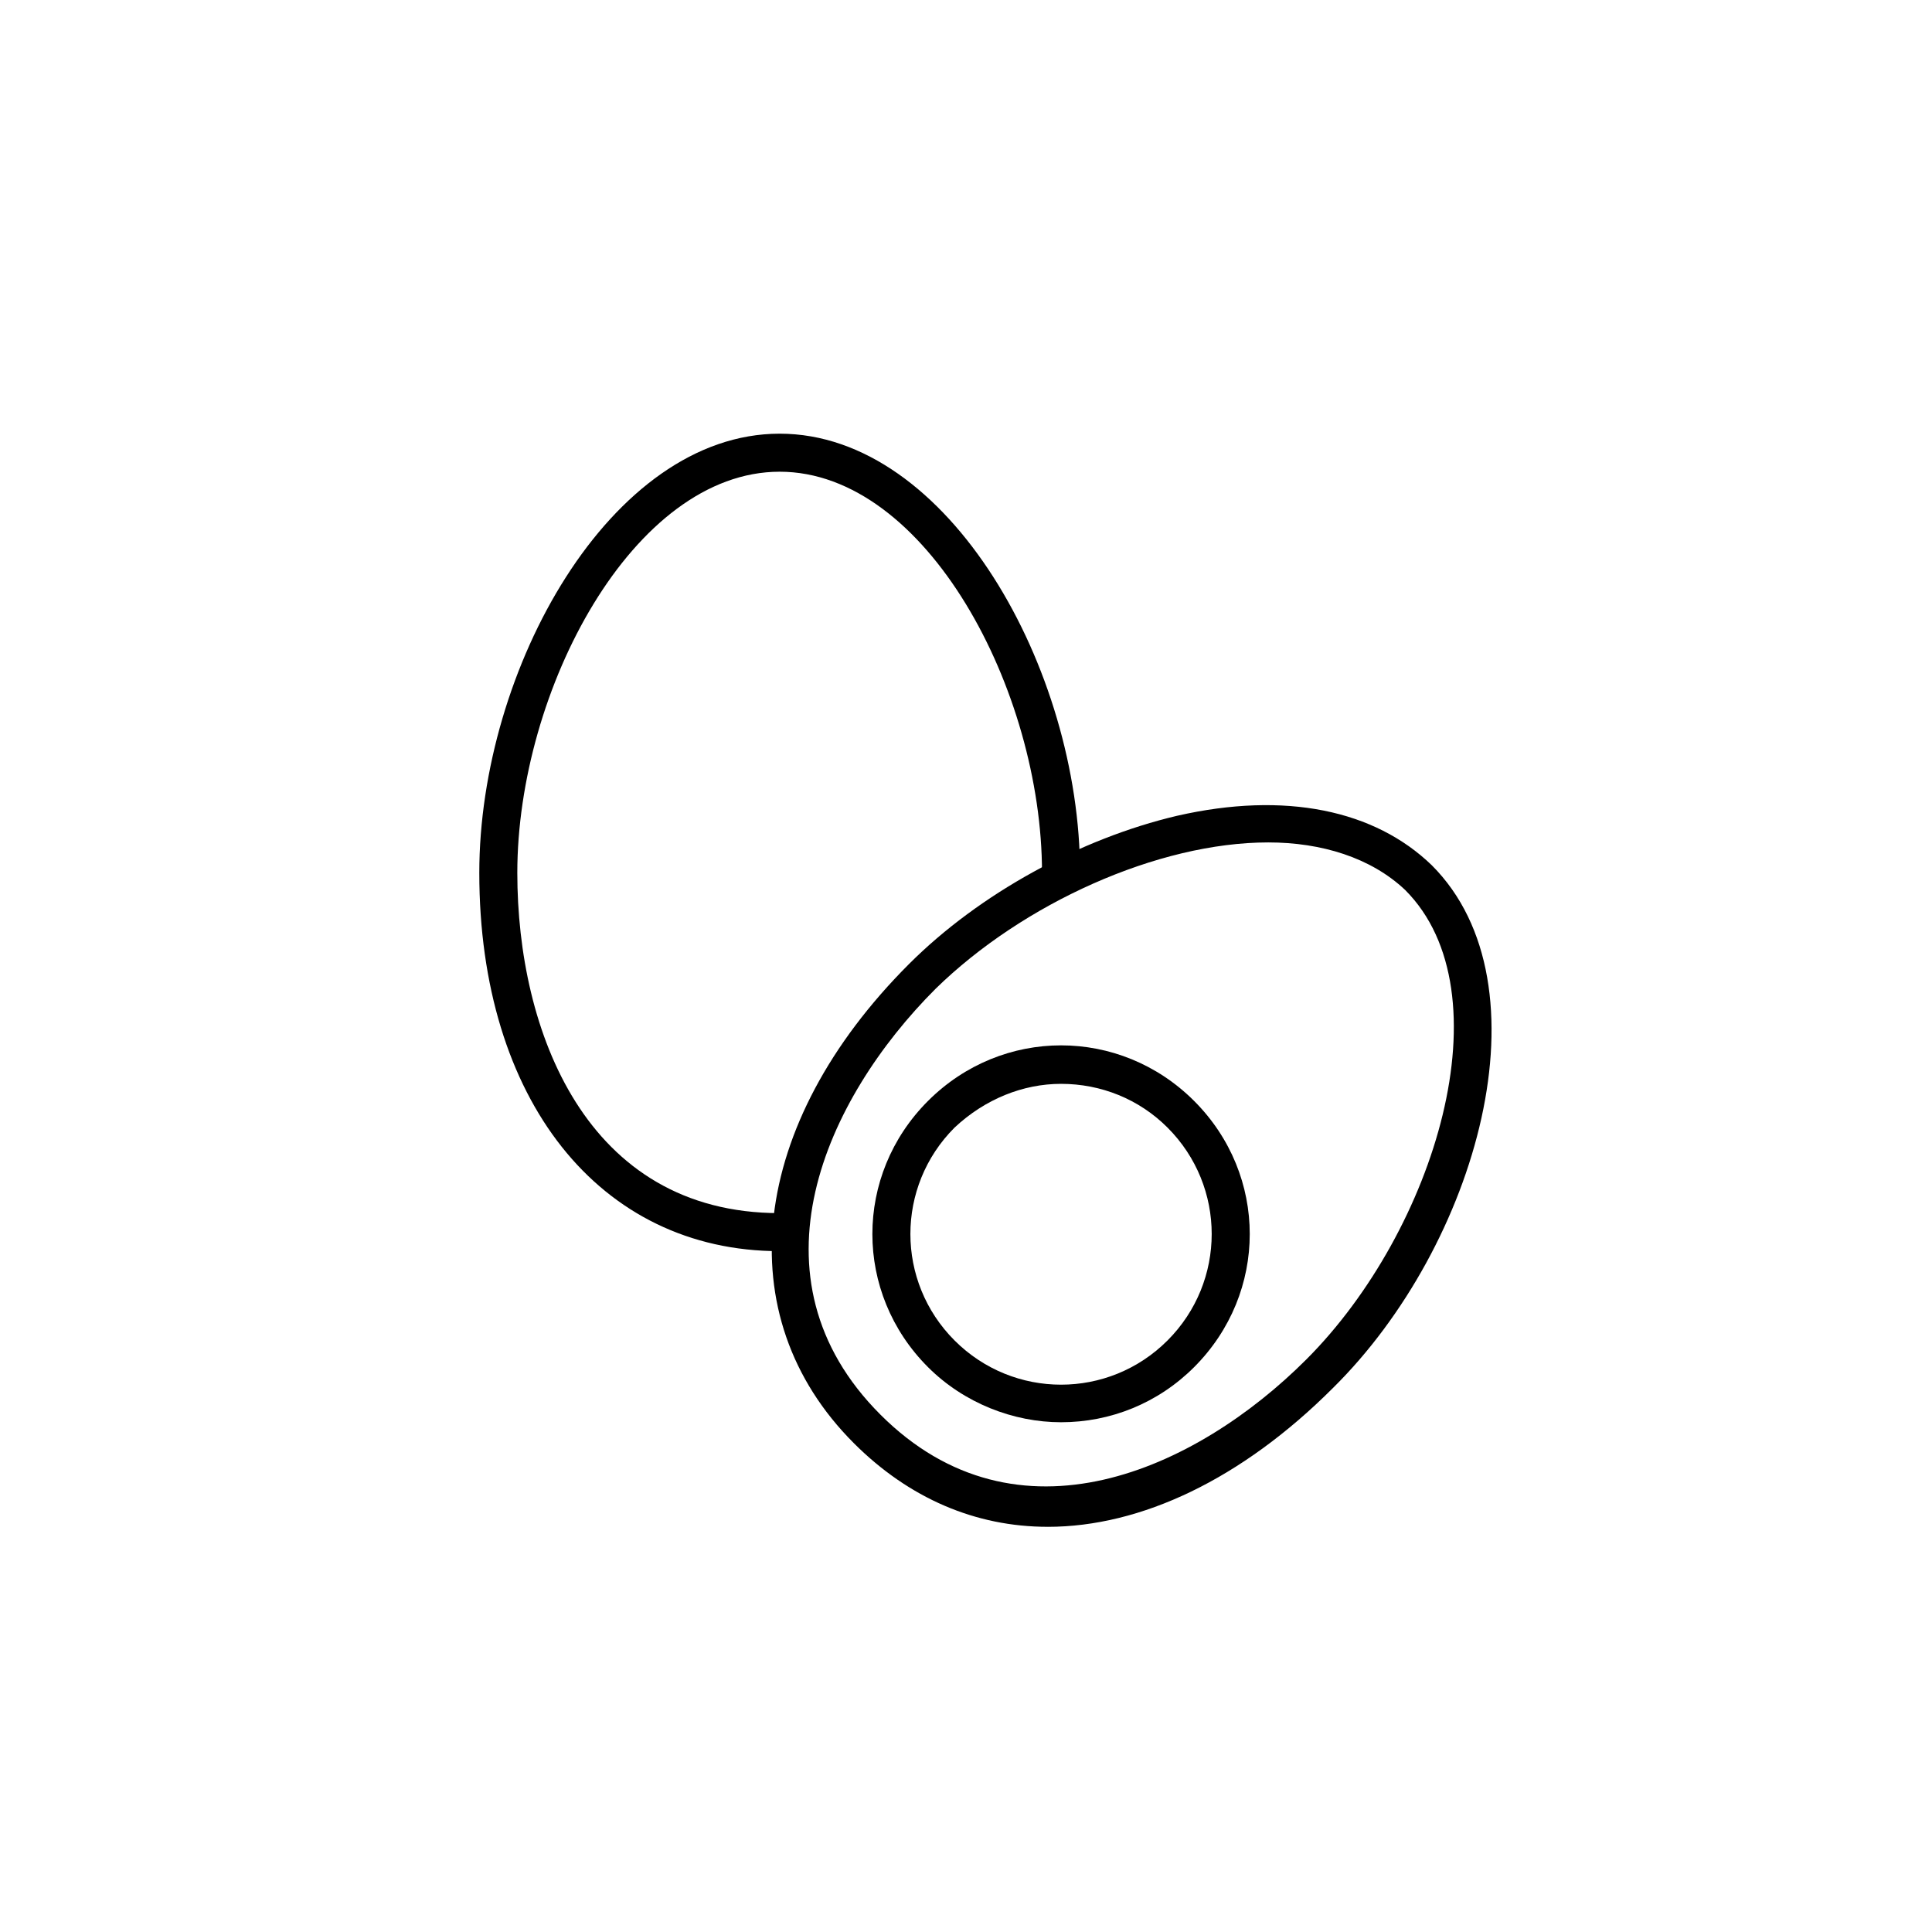
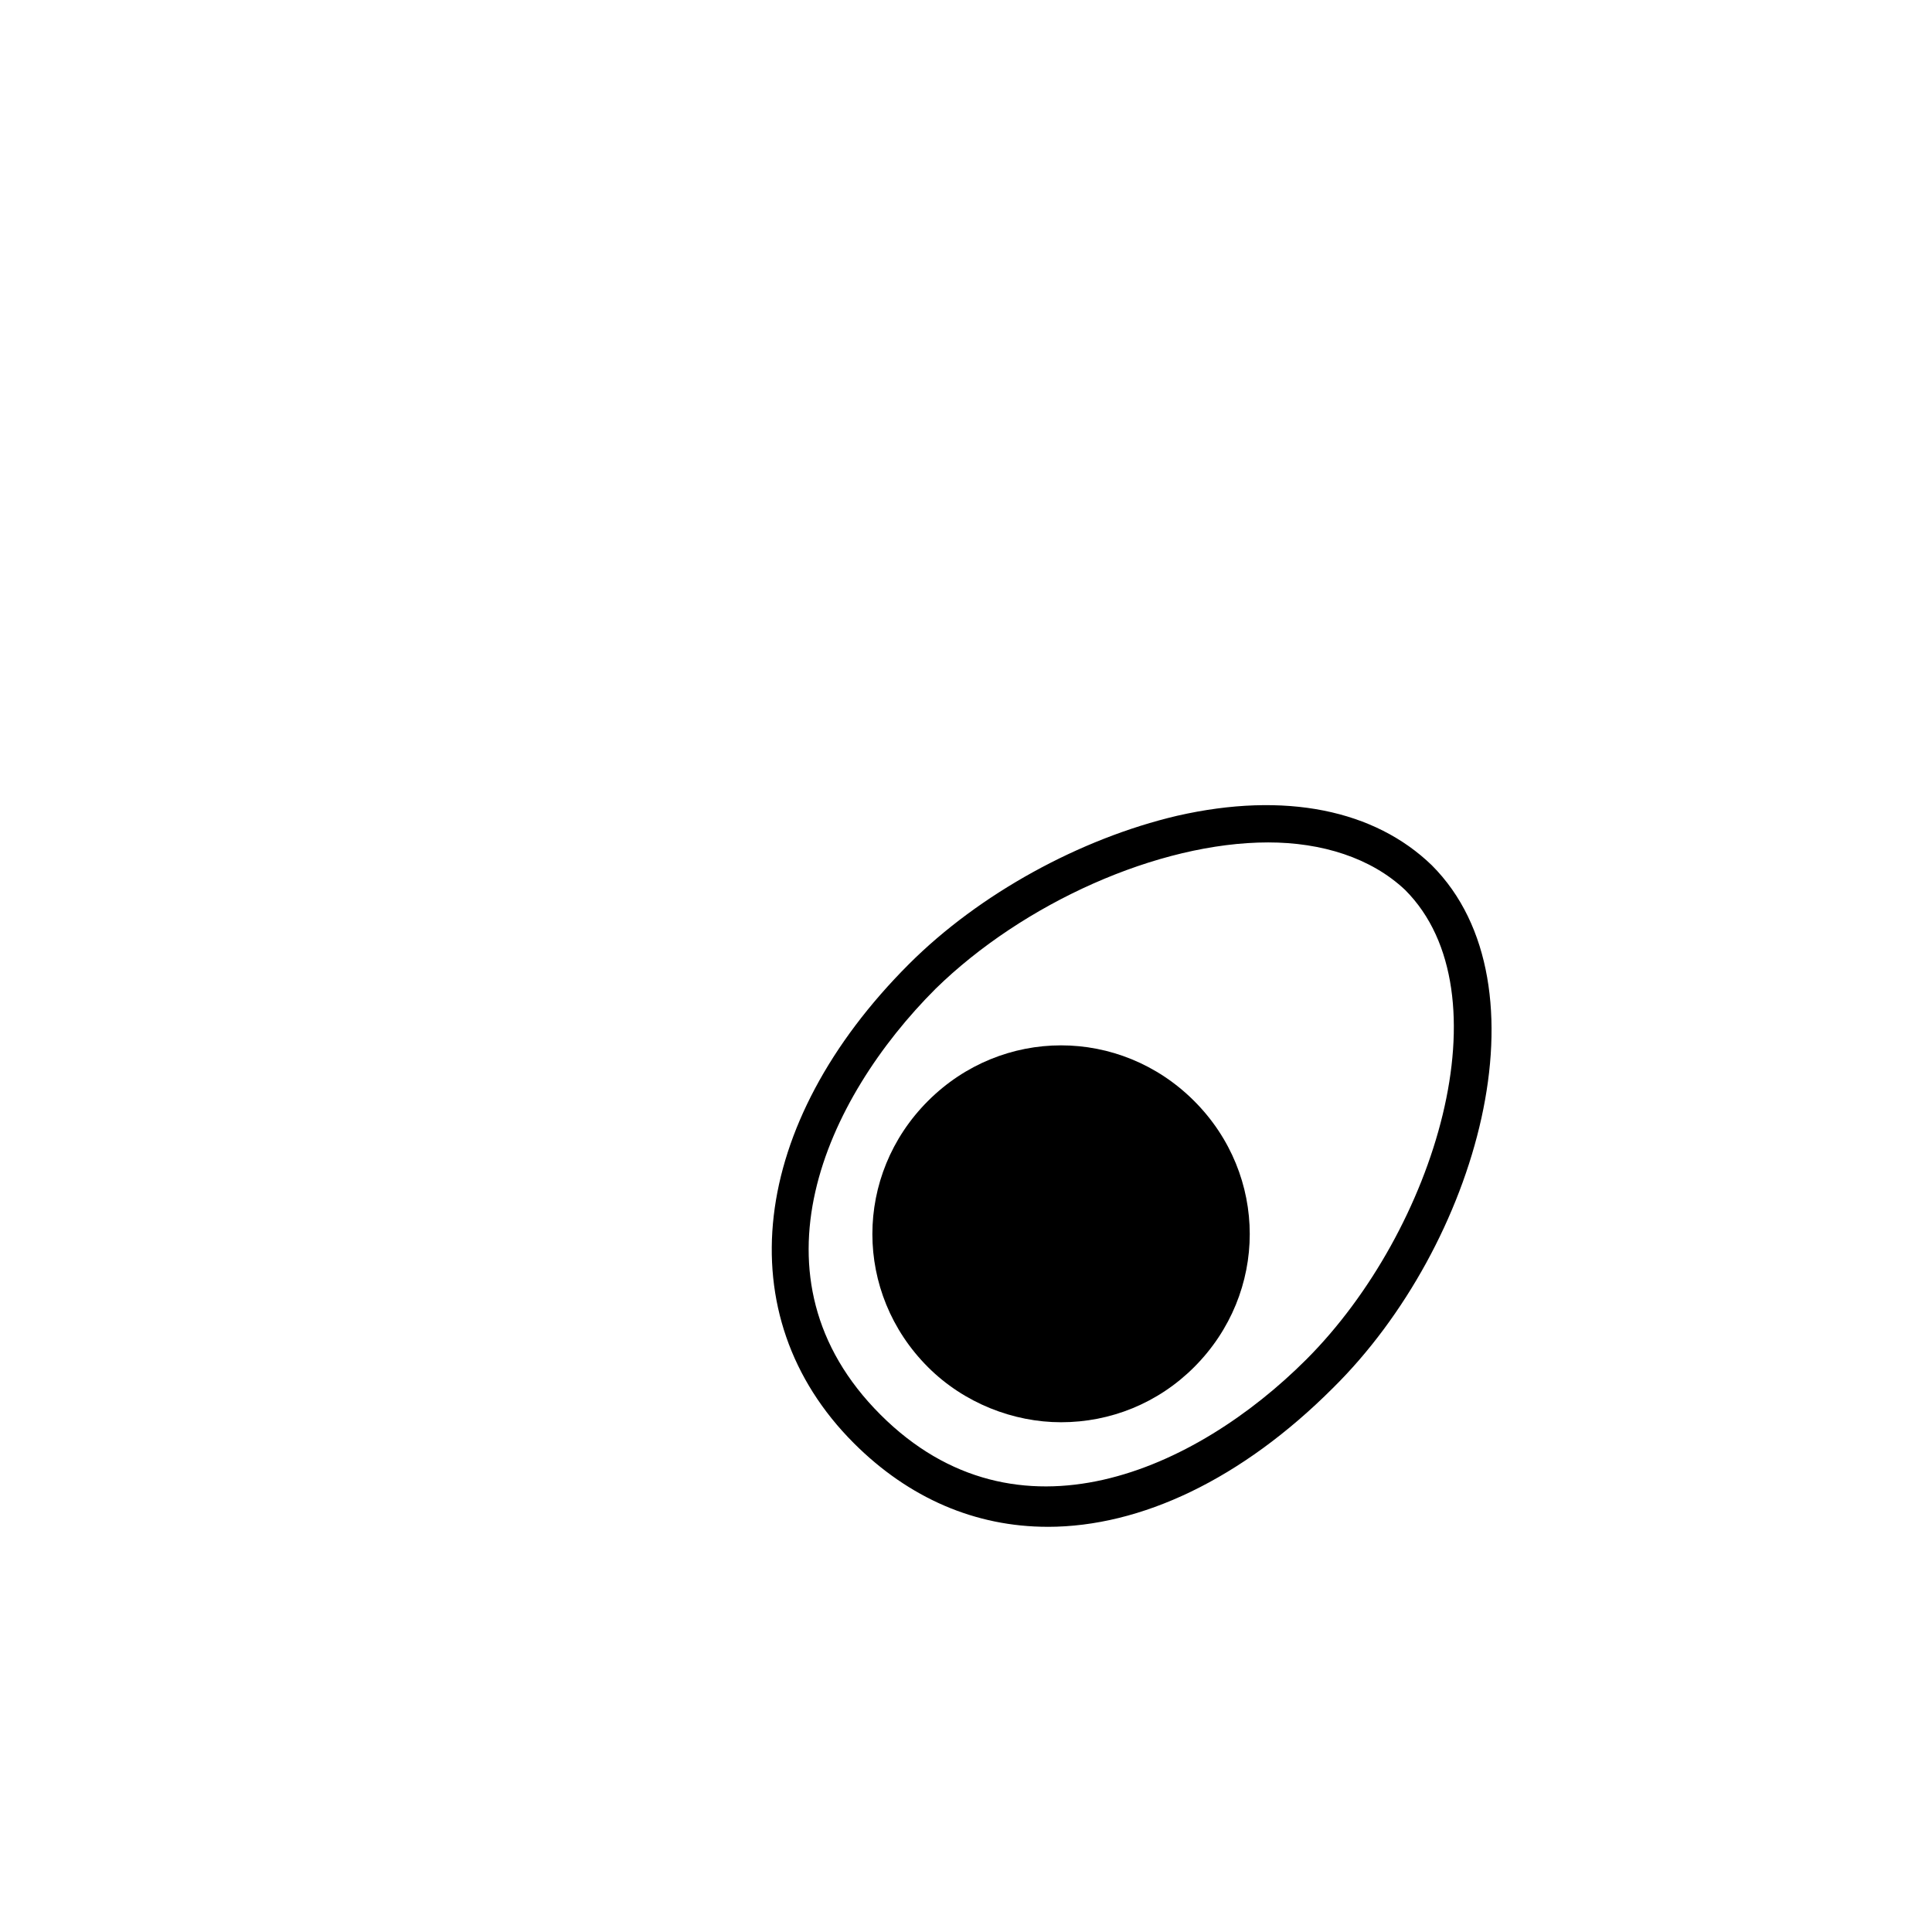
<svg xmlns="http://www.w3.org/2000/svg" fill="#000000" width="800px" height="800px" version="1.1" viewBox="144 144 512 512">
  <g>
-     <path d="m350.62 475.57c-47.863 0-79.602-40.305-79.602-100.26 0-53.906 34.762-116.38 79.602-116.38s79.602 62.469 79.602 116.38c0 3.023-2.016 5.039-5.039 5.039s-5.039-2.016-5.039-5.039c0.004-48.367-30.73-106.3-69.523-106.3s-69.527 57.938-69.527 106.3c0 41.816 18.141 90.18 69.527 90.18 3.023 0 5.039 2.016 5.039 5.039s-2.016 5.039-5.039 5.039z" />
    <path d="m421.66 548.62c-19.145 0-36.777-7.559-51.387-22.168-33.754-33.754-27.711-84.641 14.609-126.96 18.641-18.641 45.344-33.25 71.039-39.297 28.719-6.551 52.395-1.512 67.512 13.098 31.738 31.738 12.09 100.76-26.199 138.55-24.188 24.188-50.891 36.781-75.574 36.781zm58.441-181.37c-29.223 0-64.992 16.121-88.168 38.793-29.223 29.223-50.883 76.578-14.609 112.85 36.273 36.273 83.633 14.609 112.85-14.609 34.258-34.258 53.402-97.234 26.199-124.44-9.07-8.562-22.168-12.594-36.273-12.594z" />
-     <path d="m425.19 520.91c-12.594 0-25.695-5.039-35.266-14.609-19.648-19.648-19.648-50.883 0-70.535 19.648-19.648 50.883-19.648 70.535 0 19.648 19.648 19.648 50.883 0 70.535-9.574 9.57-22.168 14.609-35.27 14.609zm0-89.68c-10.078 0-20.152 4.031-28.215 11.586-15.617 15.617-15.617 40.809 0 56.426 15.617 15.617 40.809 15.617 56.426 0 15.617-15.617 15.617-40.809 0-56.426-7.555-7.555-17.629-11.586-28.211-11.586z" />
+     <path d="m425.19 520.91c-12.594 0-25.695-5.039-35.266-14.609-19.648-19.648-19.648-50.883 0-70.535 19.648-19.648 50.883-19.648 70.535 0 19.648 19.648 19.648 50.883 0 70.535-9.574 9.57-22.168 14.609-35.27 14.609zm0-89.68z" />
  </g>
</svg>